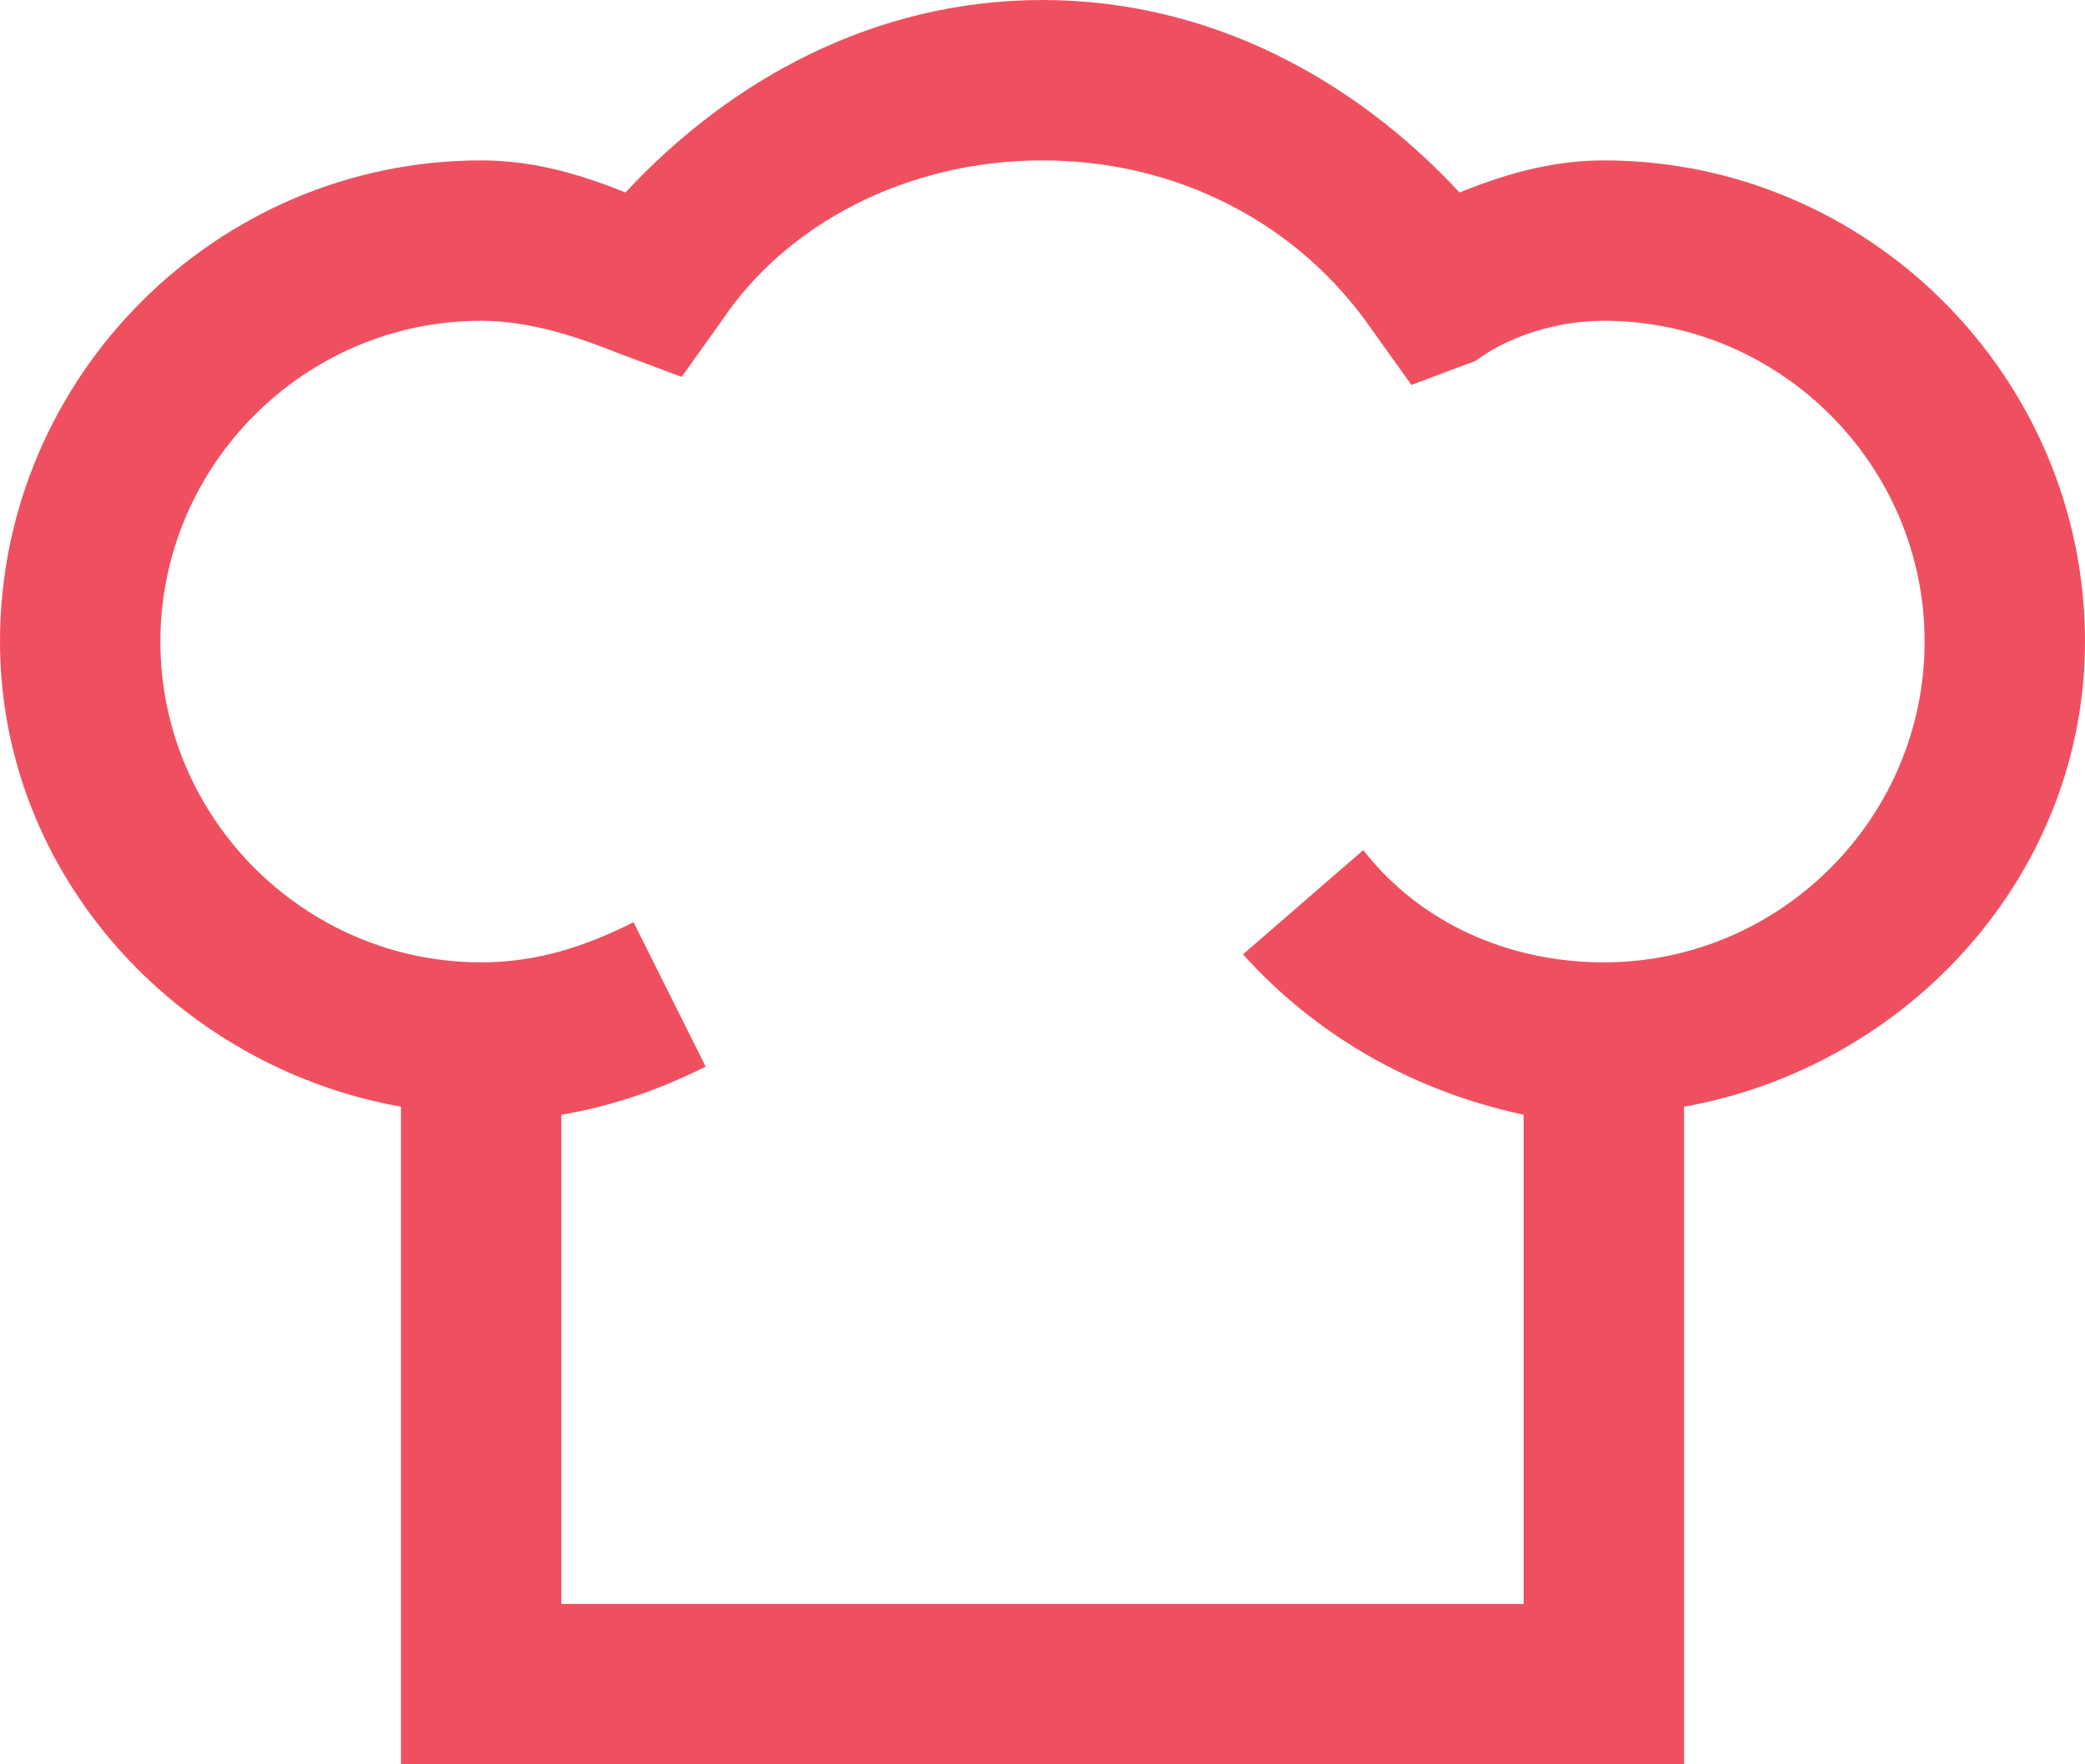
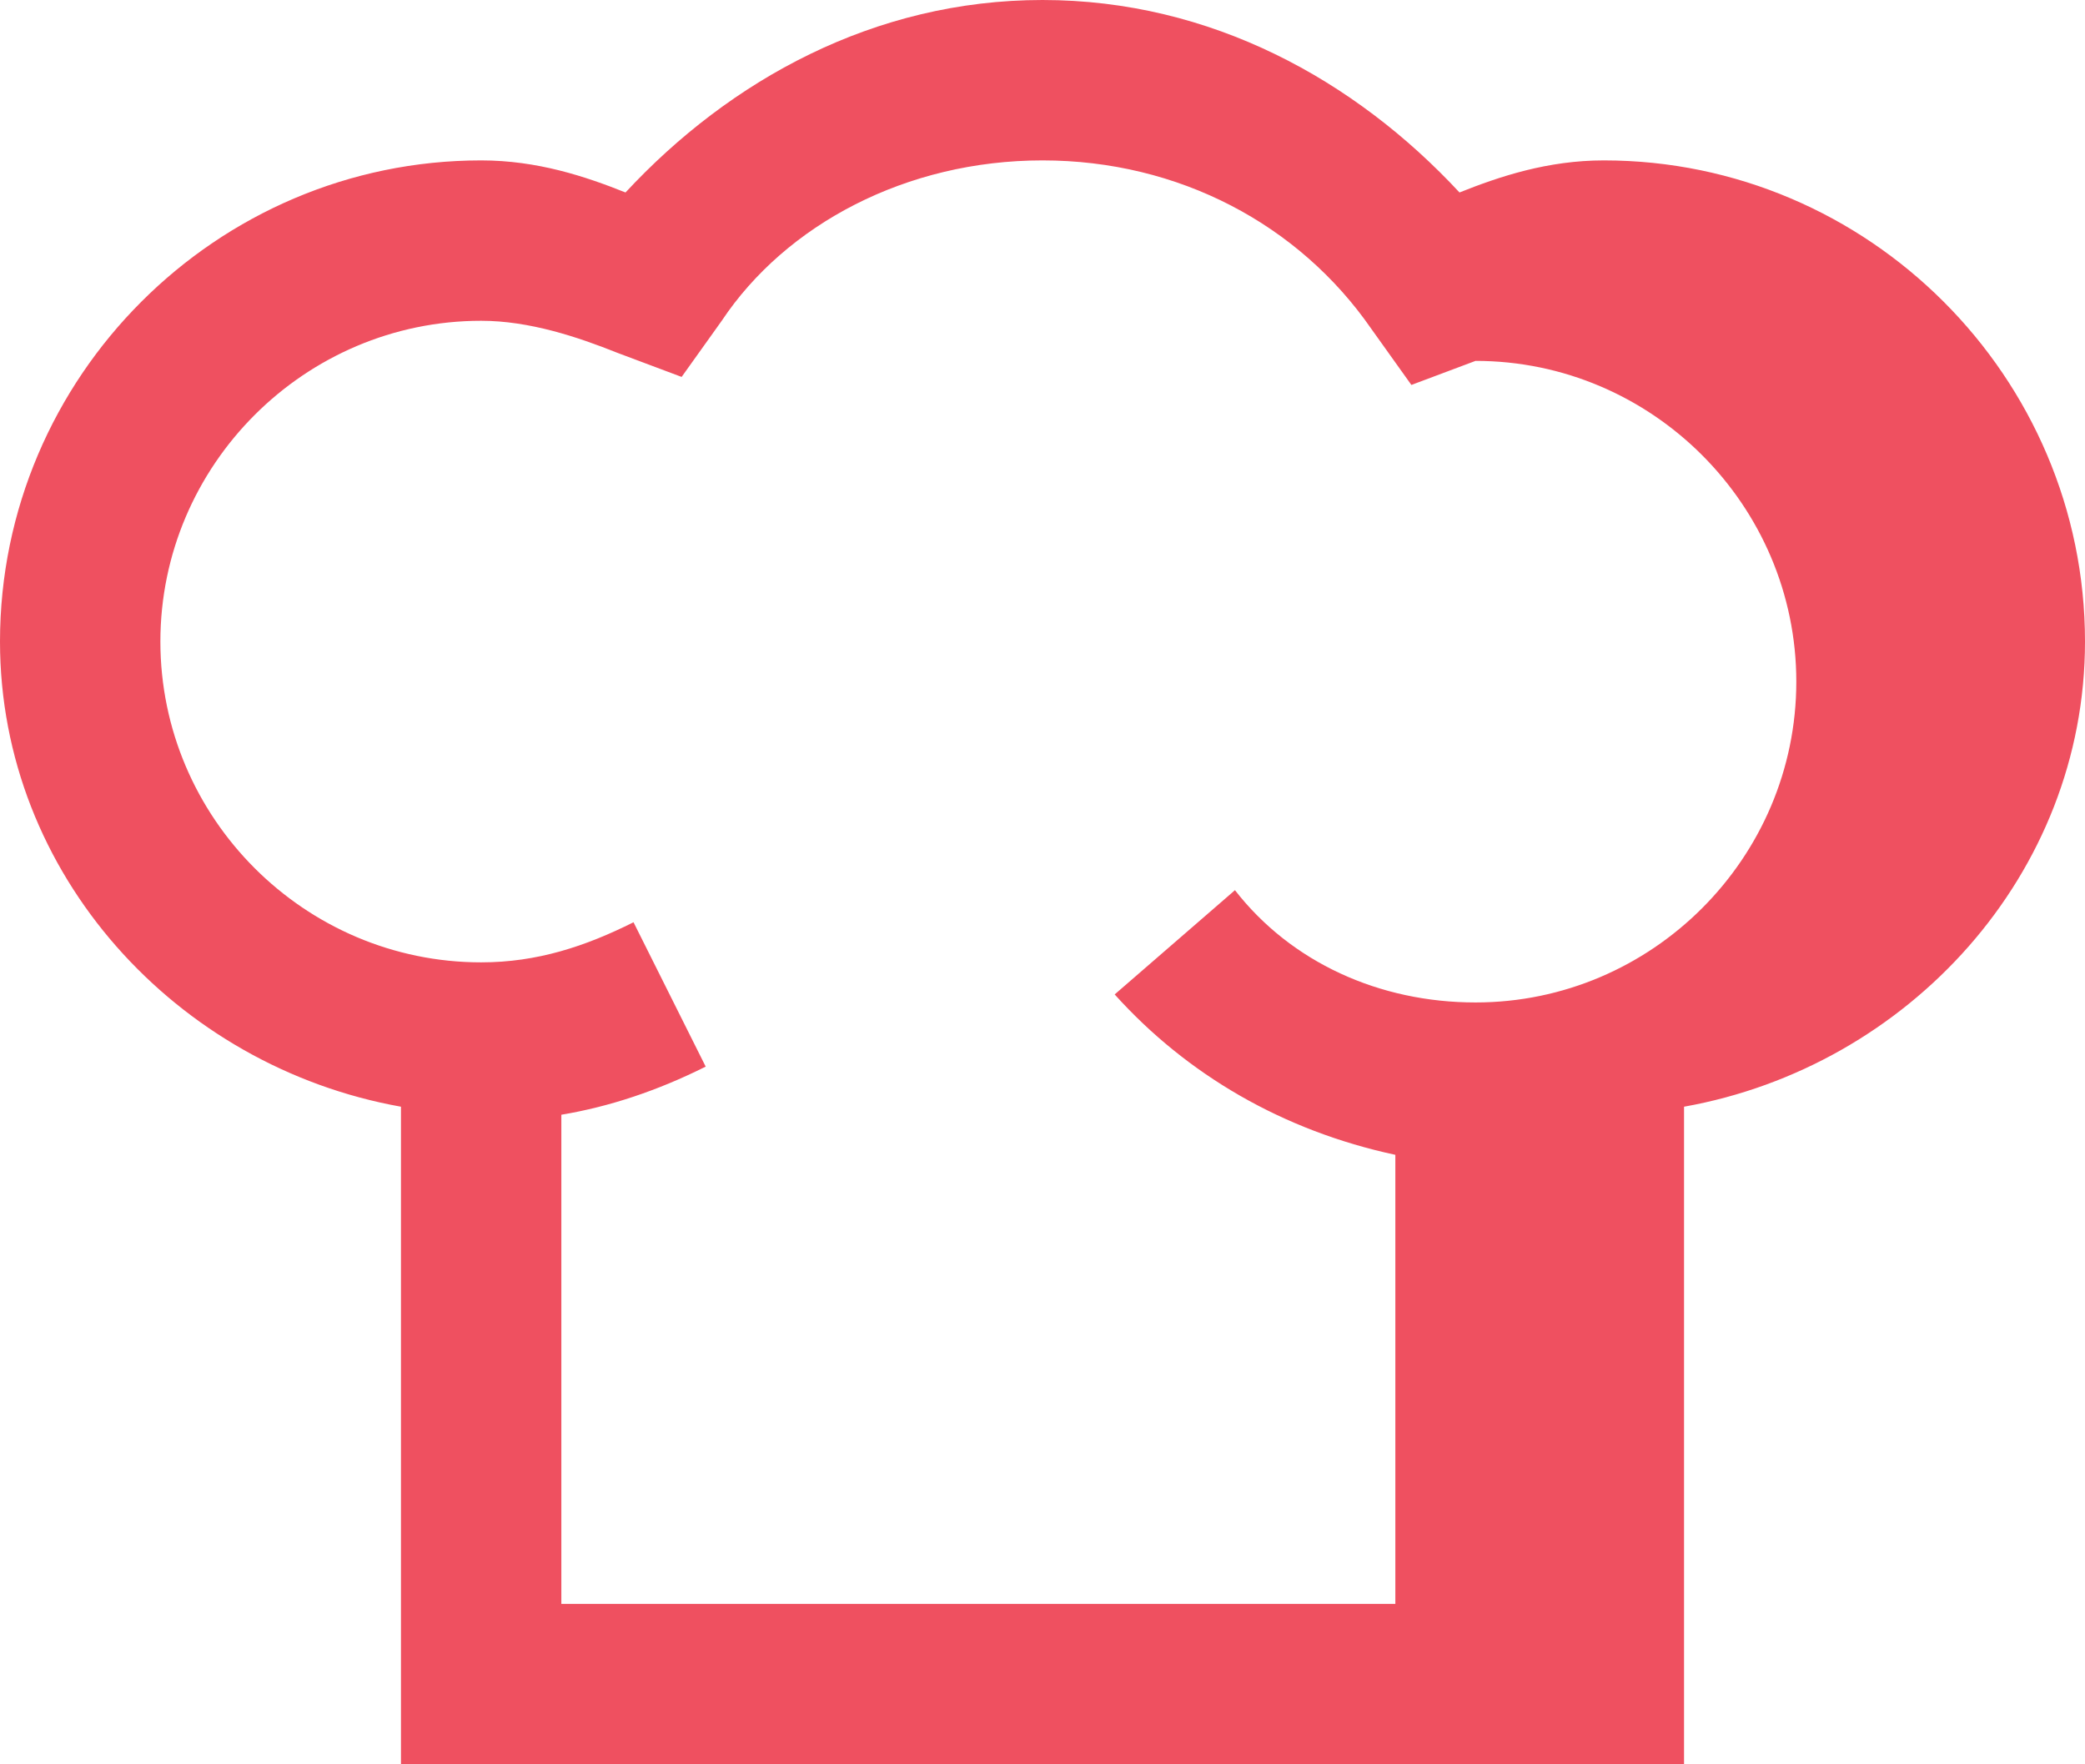
<svg xmlns="http://www.w3.org/2000/svg" version="1.1" id="Laag_1" x="0px" y="0px" viewBox="0 0 26 22" style="enable-background:new 0 0 26 22;" xml:space="preserve">
  <style type="text/css">
	.st0{fill:#EF5060;}
</style>
  <g id="surface1">
-     <path class="st0" d="M13,0c-2.1,0-3.9,1-5.2,2.4C7.3,2.2,6.7,2,6,2C2.7,2,0,4.7,0,8c0,2.9,2.2,5.3,5,5.8V22h16v-8.2   c2.8-0.5,5-2.9,5-5.8c0-3.3-2.7-6-6-6c-0.7,0-1.3,0.2-1.8,0.4C16.9,1,15.1,0,13,0z M13,2c1.7,0,3.2,0.8,4.1,2.1l0.5,0.7l0.8-0.3   C18.8,4.2,19.4,4,20,4c2.2,0,4,1.8,4,4s-1.8,4-4,4c-1.2,0-2.3-0.5-3-1.4l-1.5,1.3c0.9,1,2.1,1.7,3.5,2V20H7v-6.1   c0.6-0.1,1.2-0.3,1.8-0.6l-0.9-1.8C7.3,11.8,6.7,12,6,12c-2.2,0-4-1.8-4-4s1.8-4,4-4c0.6,0,1.2,0.2,1.7,0.4l0.8,0.3l0.5-0.7   C9.8,2.8,11.3,2,13,2z" />
+     <path class="st0" d="M13,0c-2.1,0-3.9,1-5.2,2.4C7.3,2.2,6.7,2,6,2C2.7,2,0,4.7,0,8c0,2.9,2.2,5.3,5,5.8V22h16v-8.2   c2.8-0.5,5-2.9,5-5.8c0-3.3-2.7-6-6-6c-0.7,0-1.3,0.2-1.8,0.4C16.9,1,15.1,0,13,0z M13,2c1.7,0,3.2,0.8,4.1,2.1l0.5,0.7l0.8-0.3   c2.2,0,4,1.8,4,4s-1.8,4-4,4c-1.2,0-2.3-0.5-3-1.4l-1.5,1.3c0.9,1,2.1,1.7,3.5,2V20H7v-6.1   c0.6-0.1,1.2-0.3,1.8-0.6l-0.9-1.8C7.3,11.8,6.7,12,6,12c-2.2,0-4-1.8-4-4s1.8-4,4-4c0.6,0,1.2,0.2,1.7,0.4l0.8,0.3l0.5-0.7   C9.8,2.8,11.3,2,13,2z" />
  </g>
</svg>